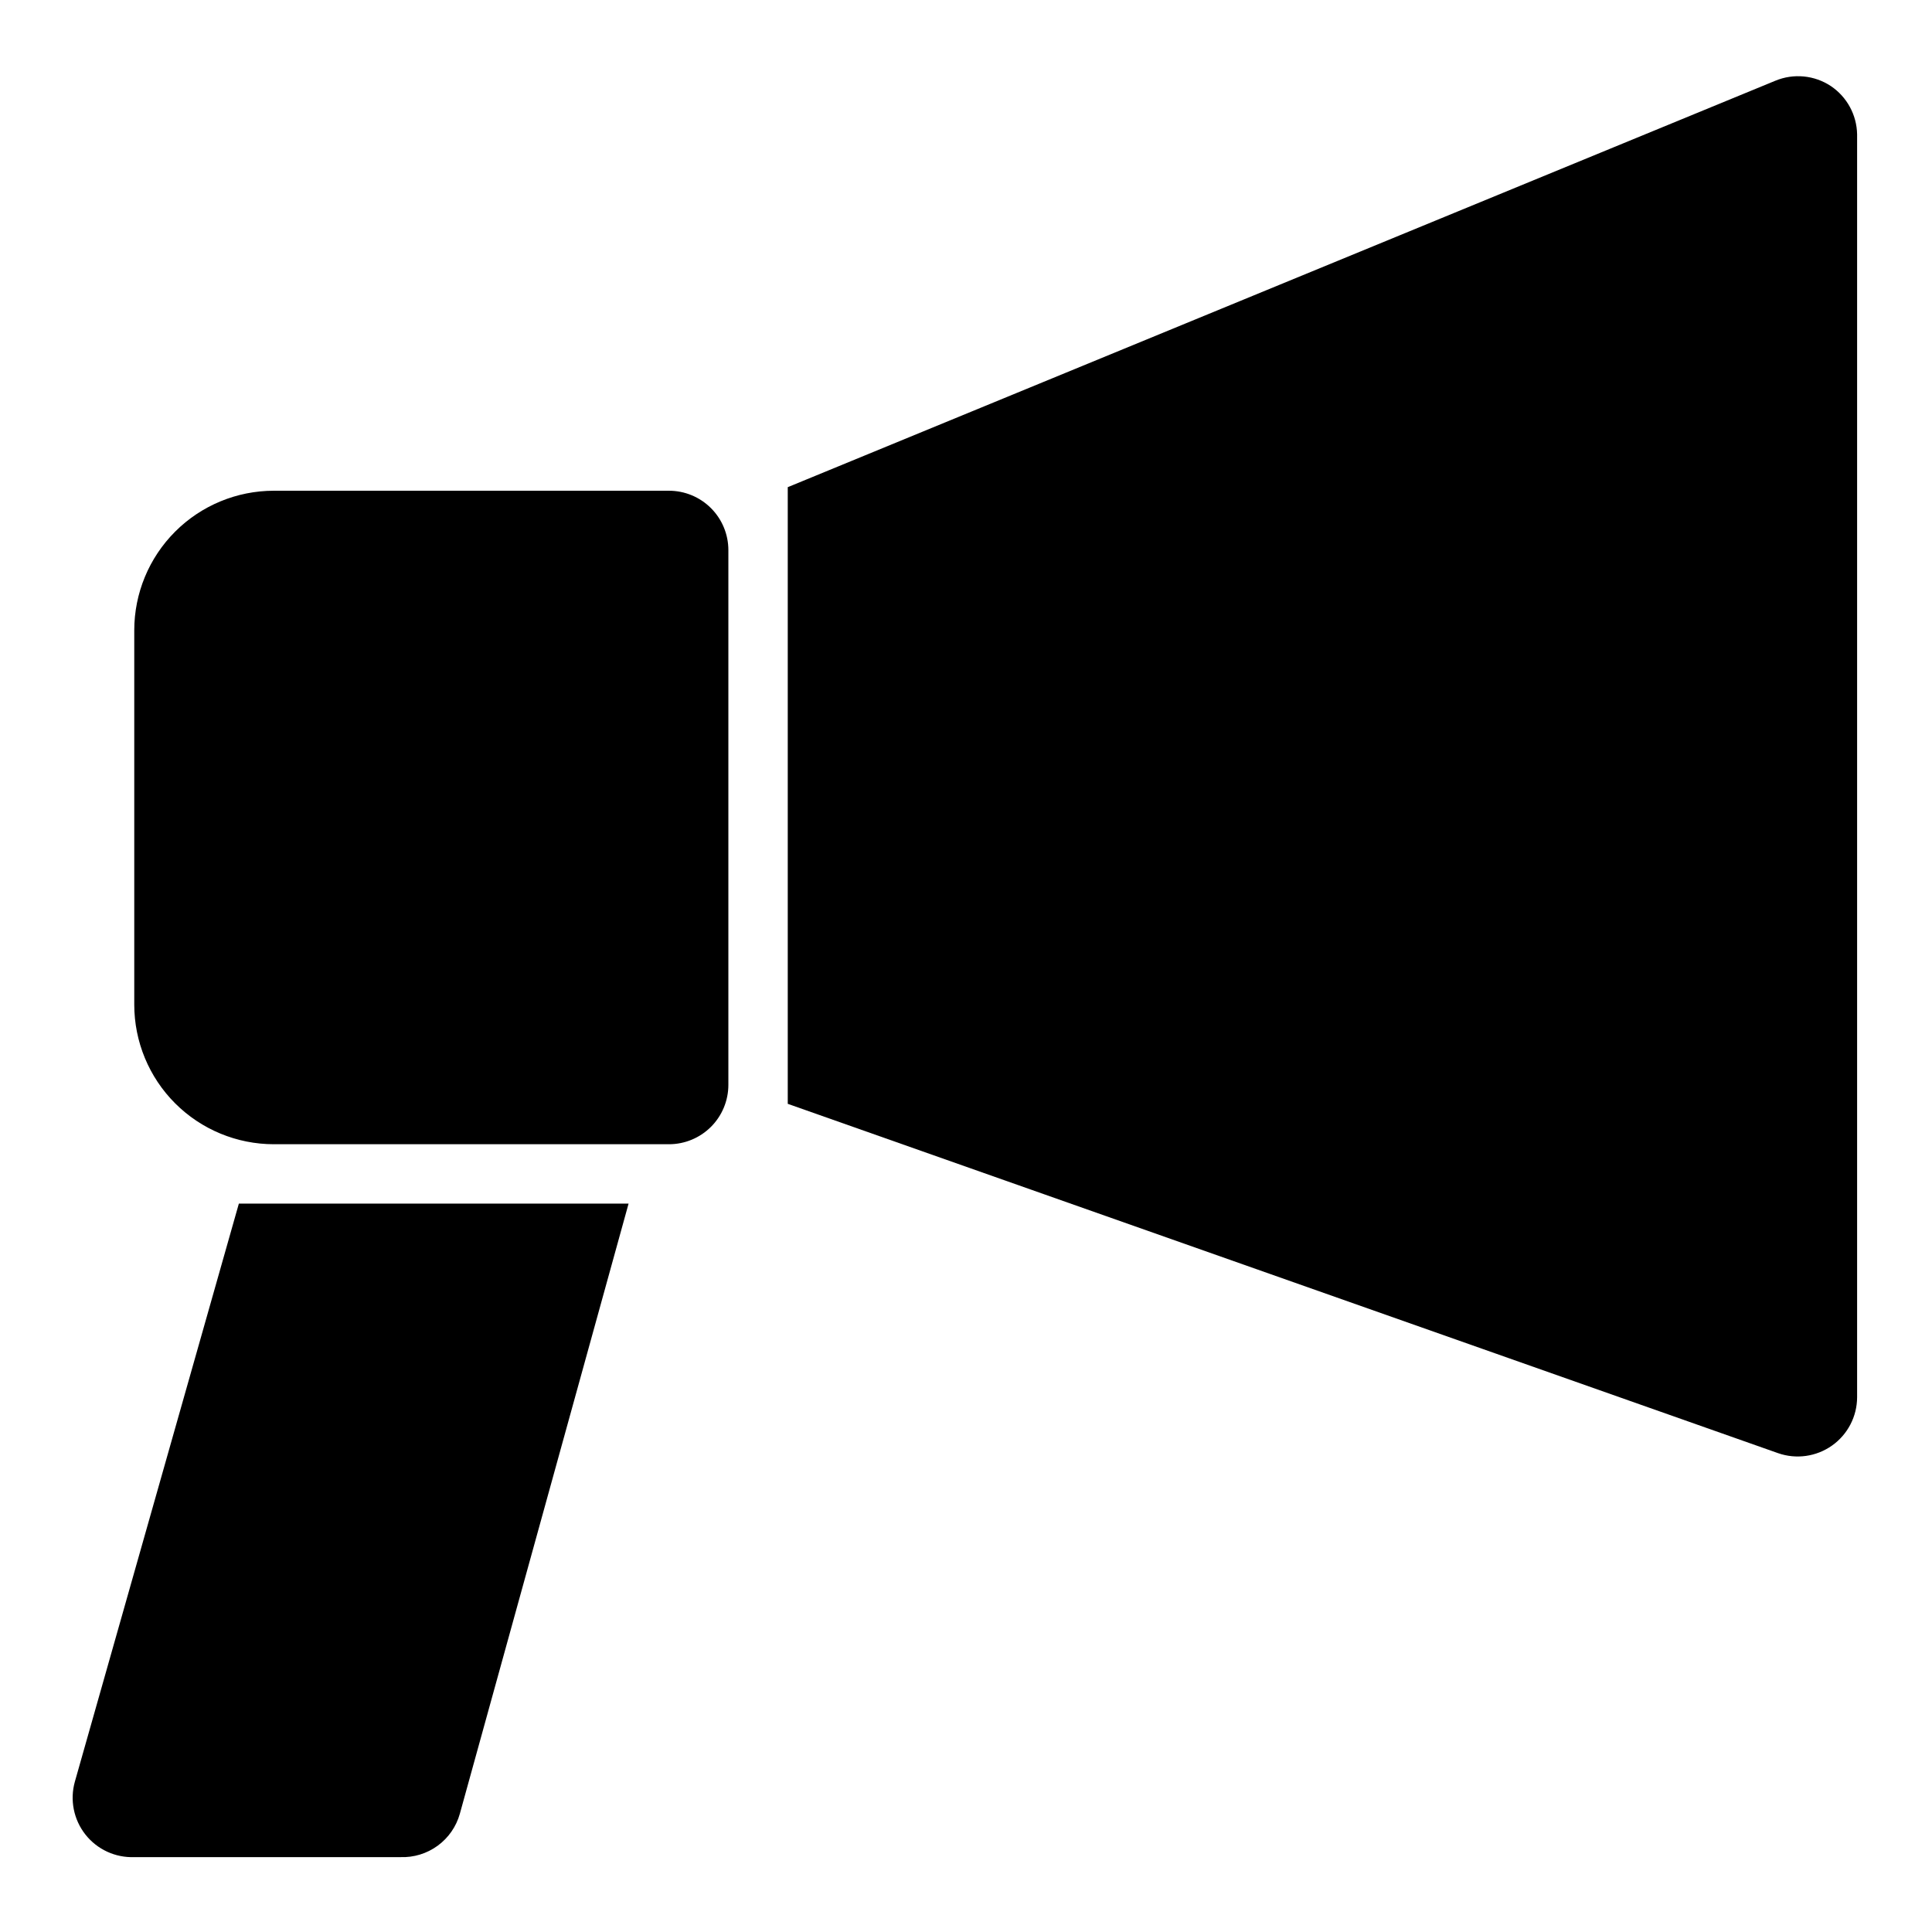
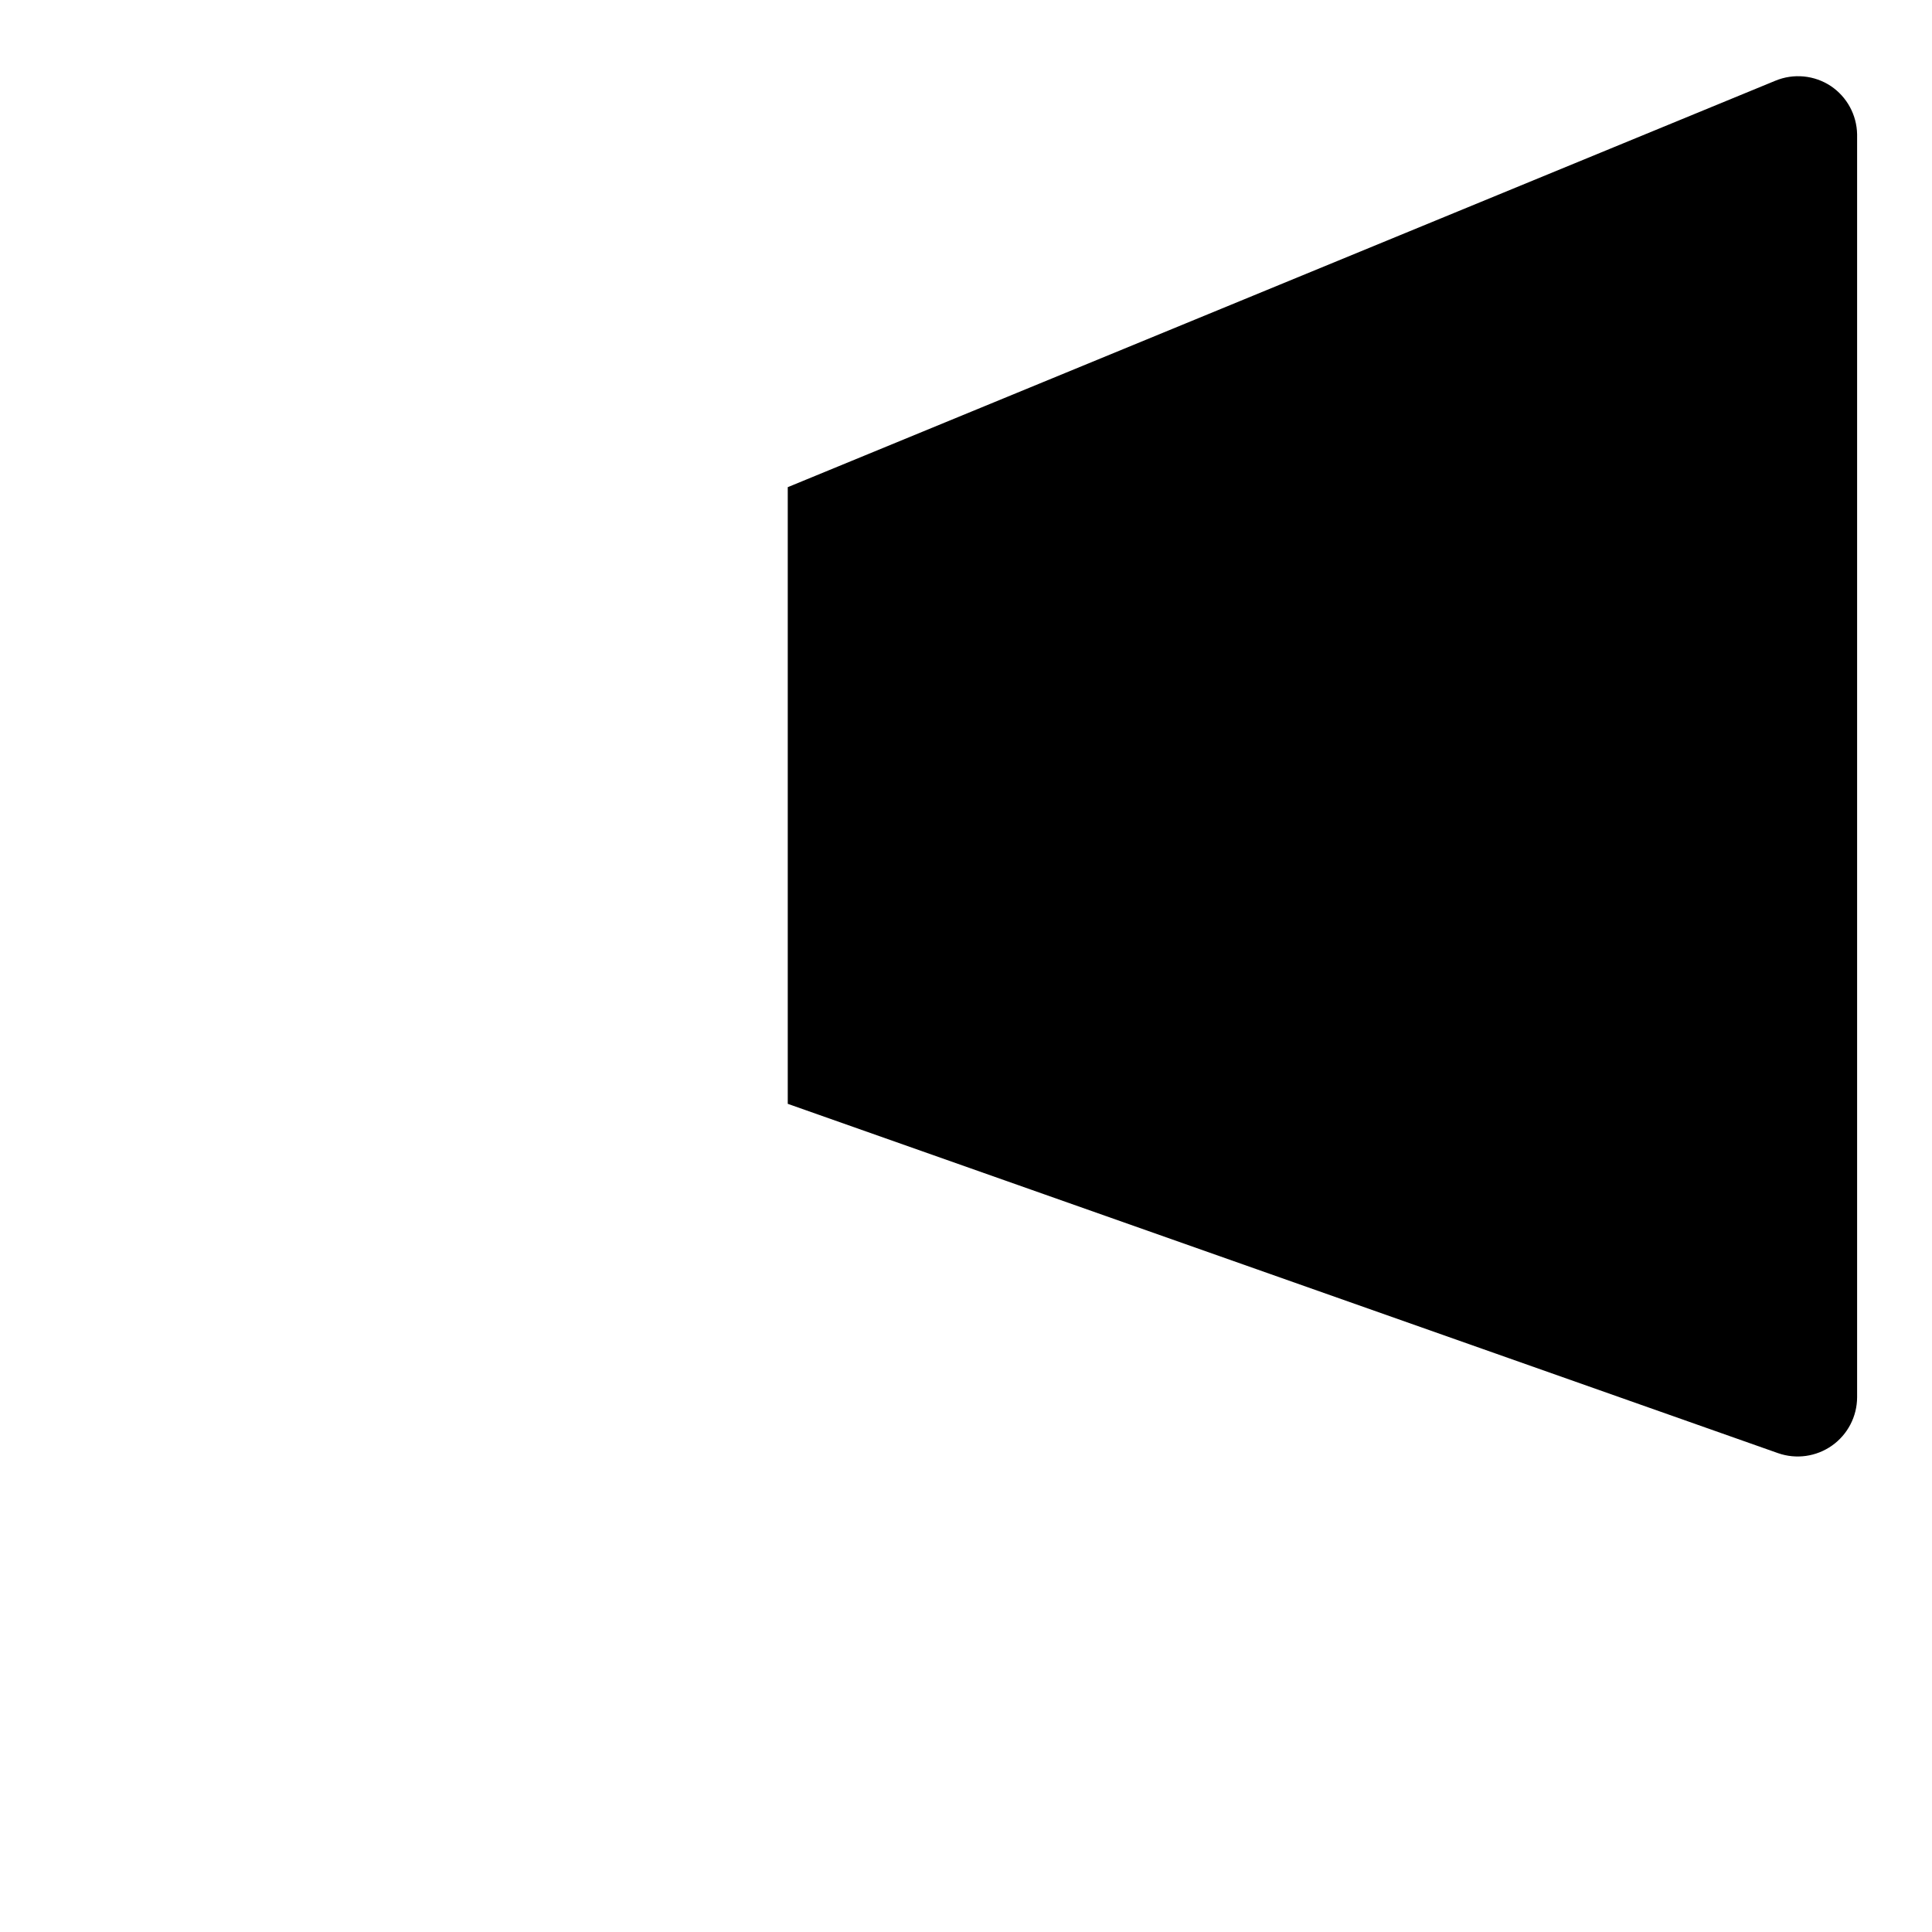
<svg xmlns="http://www.w3.org/2000/svg" fill="#000000" width="800px" height="800px" version="1.1" viewBox="144 144 512 512">
  <g>
-     <path d="m321.28 274.05h-104.7c-9.812 0-19.227 3.898-26.164 10.836s-10.836 16.348-10.836 26.16v99.188c0 9.812 3.898 19.227 10.836 26.164s16.352 10.836 26.164 10.836h104.7c4.176 0 8.18-1.66 11.133-4.609 2.953-2.953 4.613-6.957 4.613-11.133v-141.7c0-4.176-1.66-8.18-4.613-11.133s-6.957-4.609-11.133-4.609z" />
    <path d="m629.23 166.83c-4.383-2.918-9.938-3.449-14.797-1.414l-261.67 107.69v163.42l262.45 92.578c4.805 1.68 10.125 0.93 14.285-2.008 4.156-2.938 6.637-7.703 6.656-12.793v-334.72c-0.098-5.125-2.68-9.883-6.93-12.754z" />
-     <path d="m163.84 616.16c-1.359 4.844-0.324 10.047 2.789 14.004 3.113 3.953 7.93 6.18 12.957 5.992h70.531c3.535 0.129 7.012-0.934 9.867-3.019 2.856-2.082 4.926-5.07 5.879-8.473l44.715-161.69h-103.28z" />
  </g>
</svg>